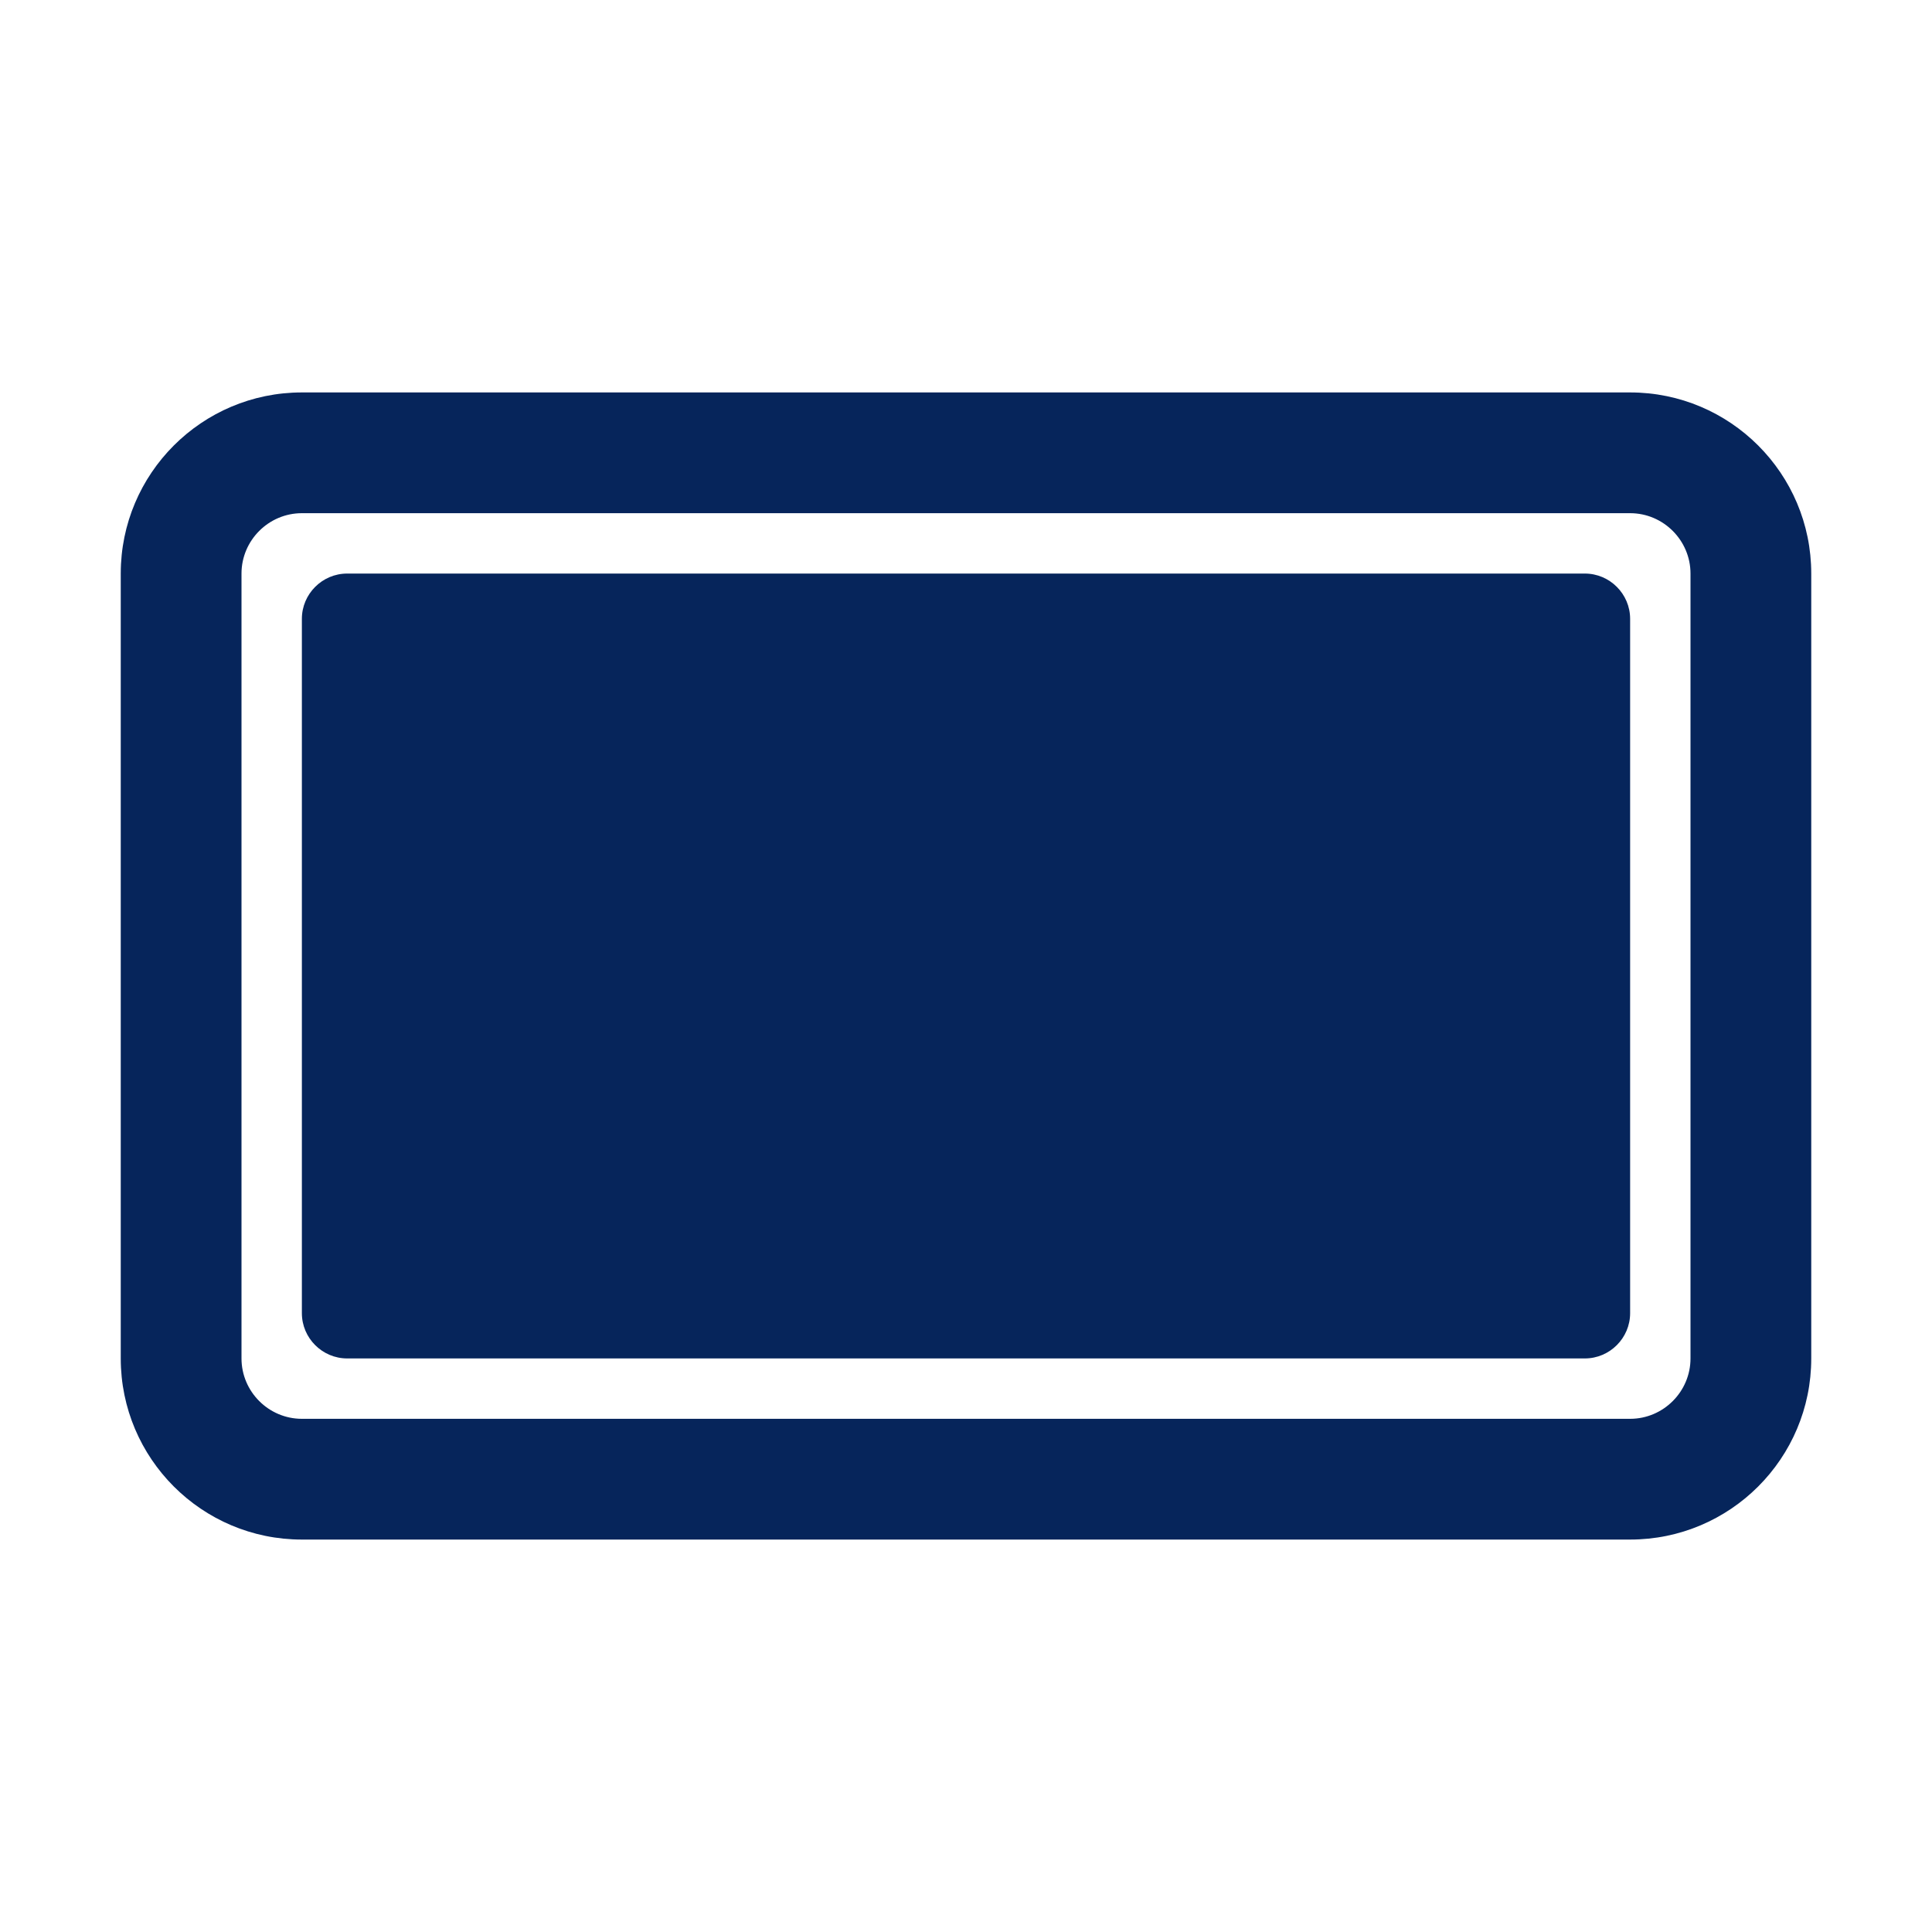
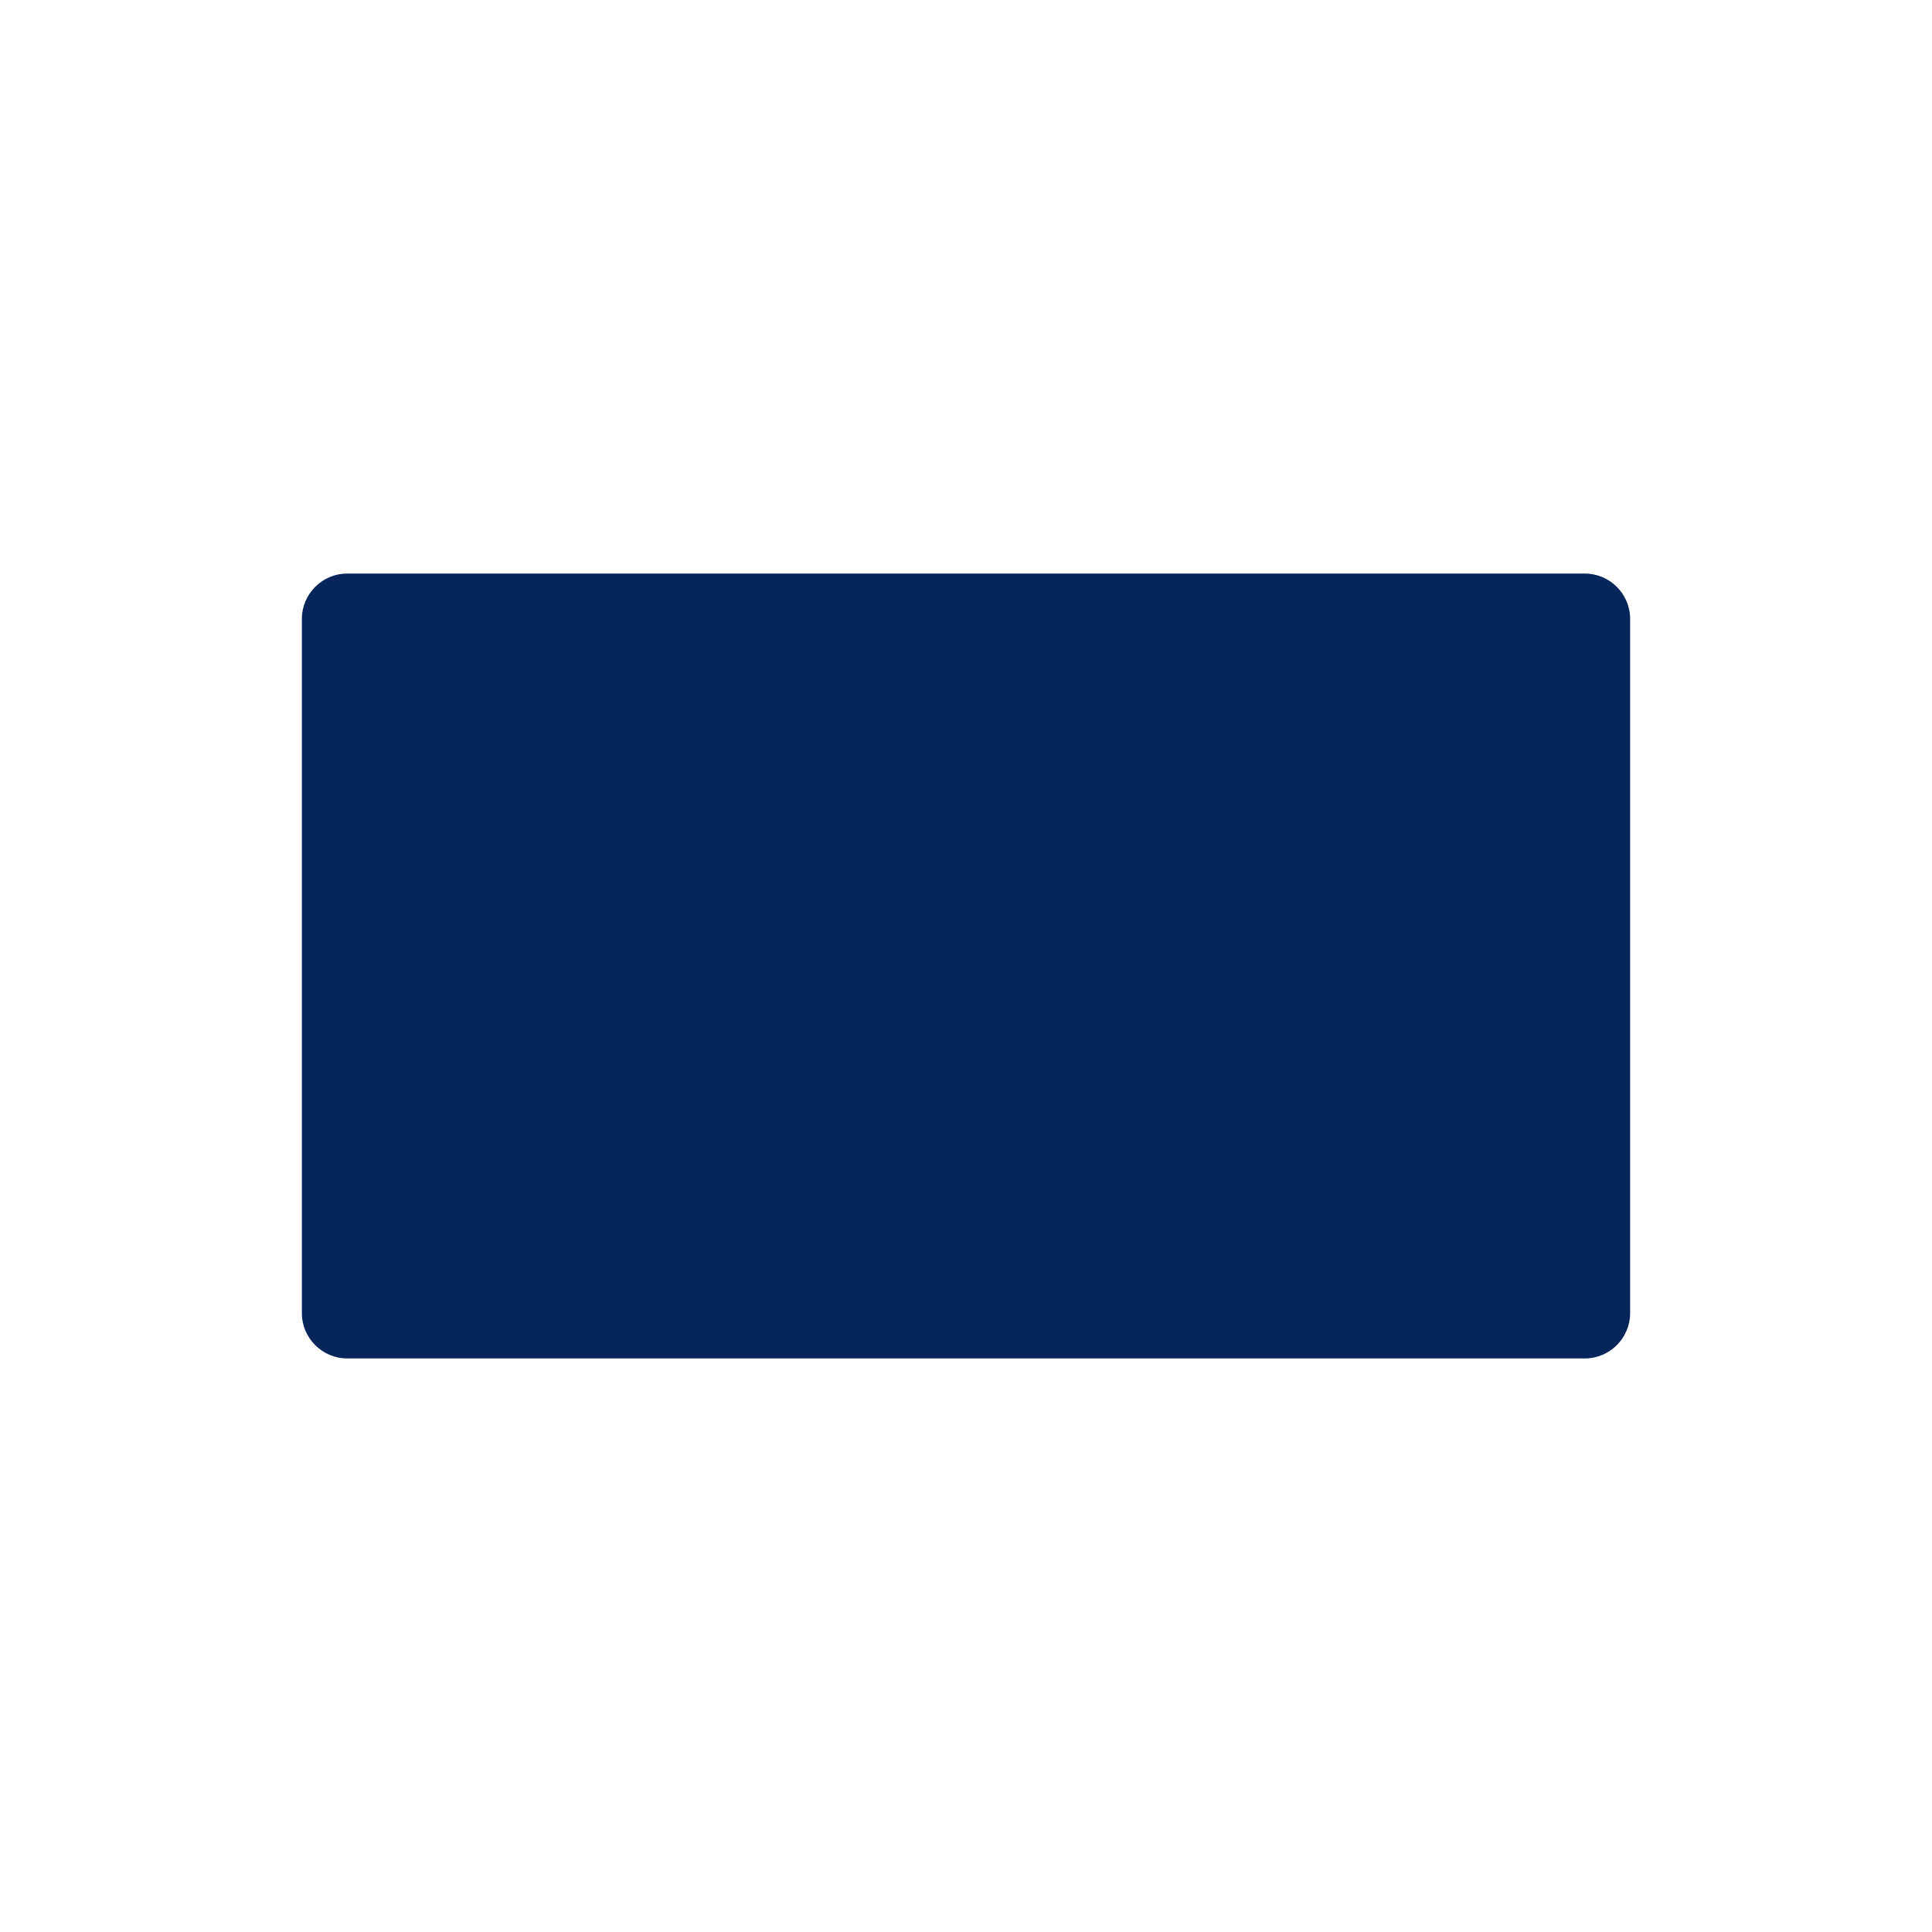
<svg xmlns="http://www.w3.org/2000/svg" version="1.1" id="Capa_1" x="0px" y="0px" viewBox="0 0 512 512" style="enable-background:new 0 0 512 512;" xml:space="preserve">
  <style type="text/css">
	.st0{fill:#06255B;}
	.st1{fill:none;}
</style>
  <g>
    <path class="st0" d="M92,152h328c6.6,0,12,5.4,12,12v184c0,6.6-5.4,12-12,12H92c-6.6,0-12-5.4-12-12V164C80,157.4,85.4,152,92,152z   " />
    <path class="st1" d="M432,136H80c-8.8,0-16,7.2-16,16v208c0,8.8,7.2,16,16,16h352c8.8,0,16-7.2,16-16V152   C448,143.2,440.8,136,432,136z" />
-     <path class="st1" d="M432,136H80c-8.8,0-16,7.2-16,16v208c0,8.8,7.2,16,16,16h352c8.8,0,16-7.2,16-16V152   C448,143.2,440.8,136,432,136z" />
-     <path class="st0" d="M432,104h-92.6H272h-32h-49.1H80c-26.5,0-48,21.5-48,48v208c0,26.5,21.5,48,48,48h42.8h33.3H240h32h83.9h33.3   H432c26.5,0,48-21.5,48-48V152C480,125.5,458.5,104,432,104z M448,360c0,8.8-7.2,16-16,16H80c-8.8,0-16-7.2-16-16V152   c0-8.8,7.2-16,16-16h352c8.8,0,16,7.2,16,16V360z" />
  </g>
</svg>